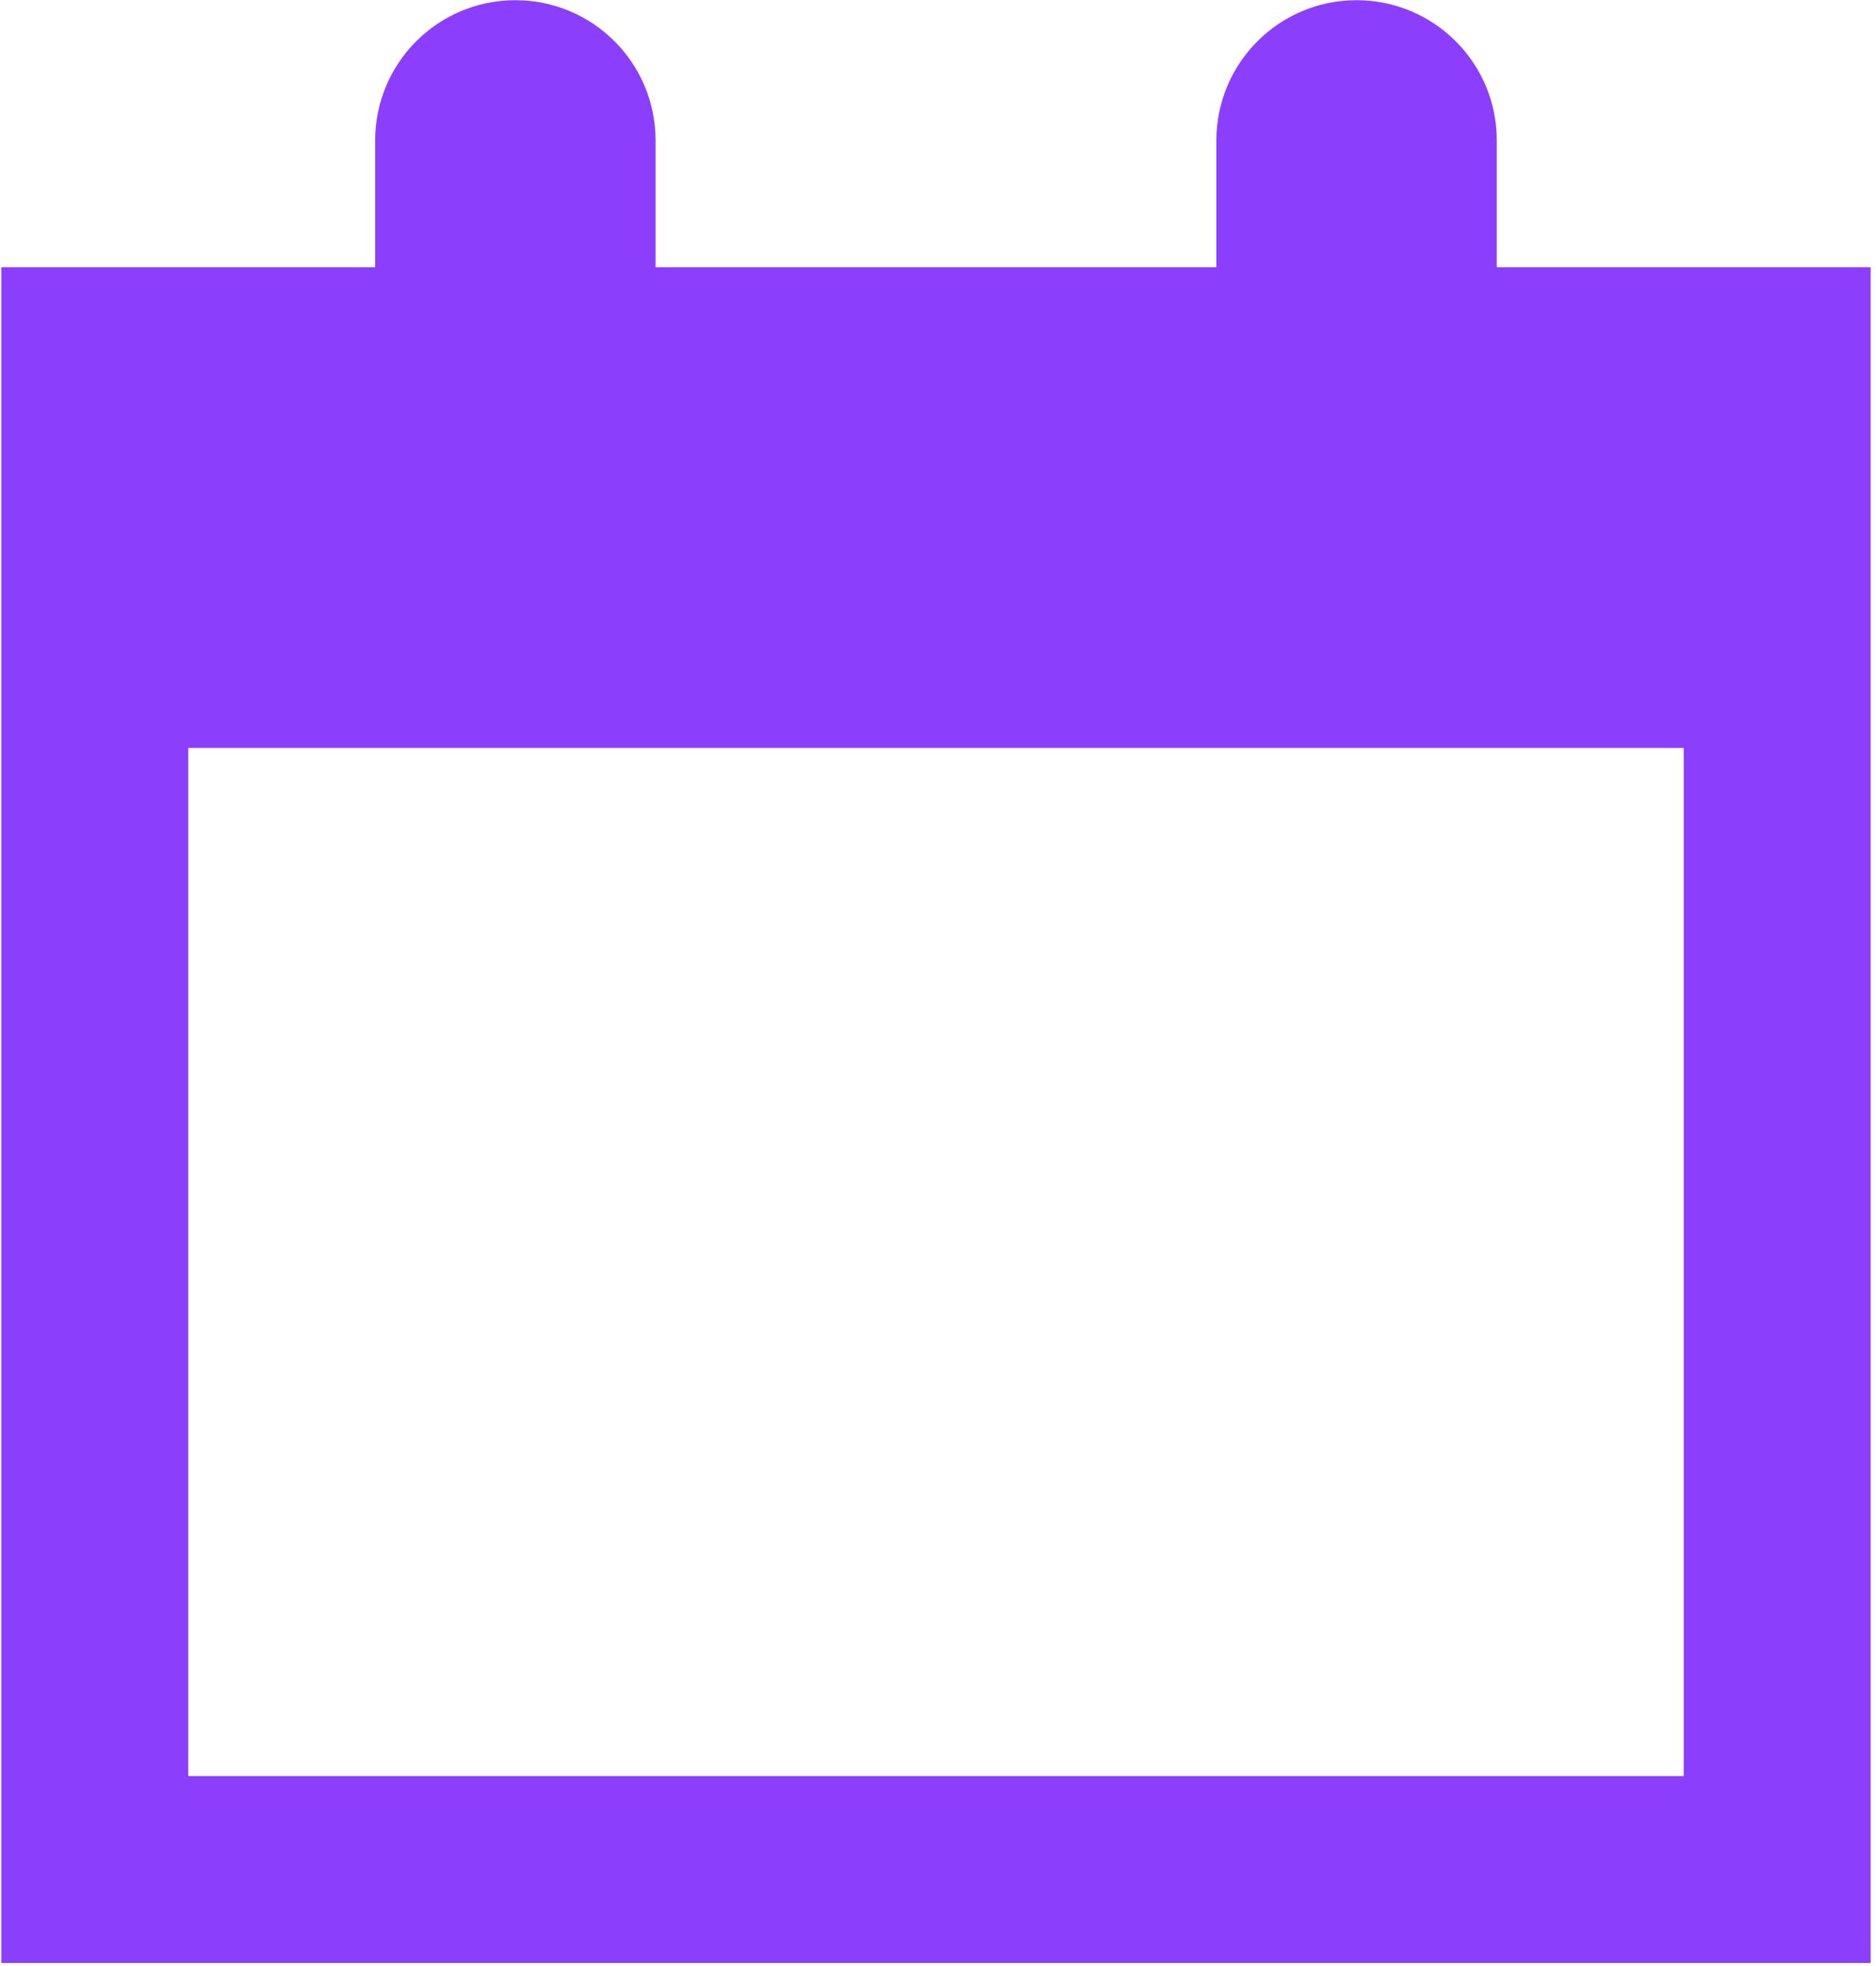
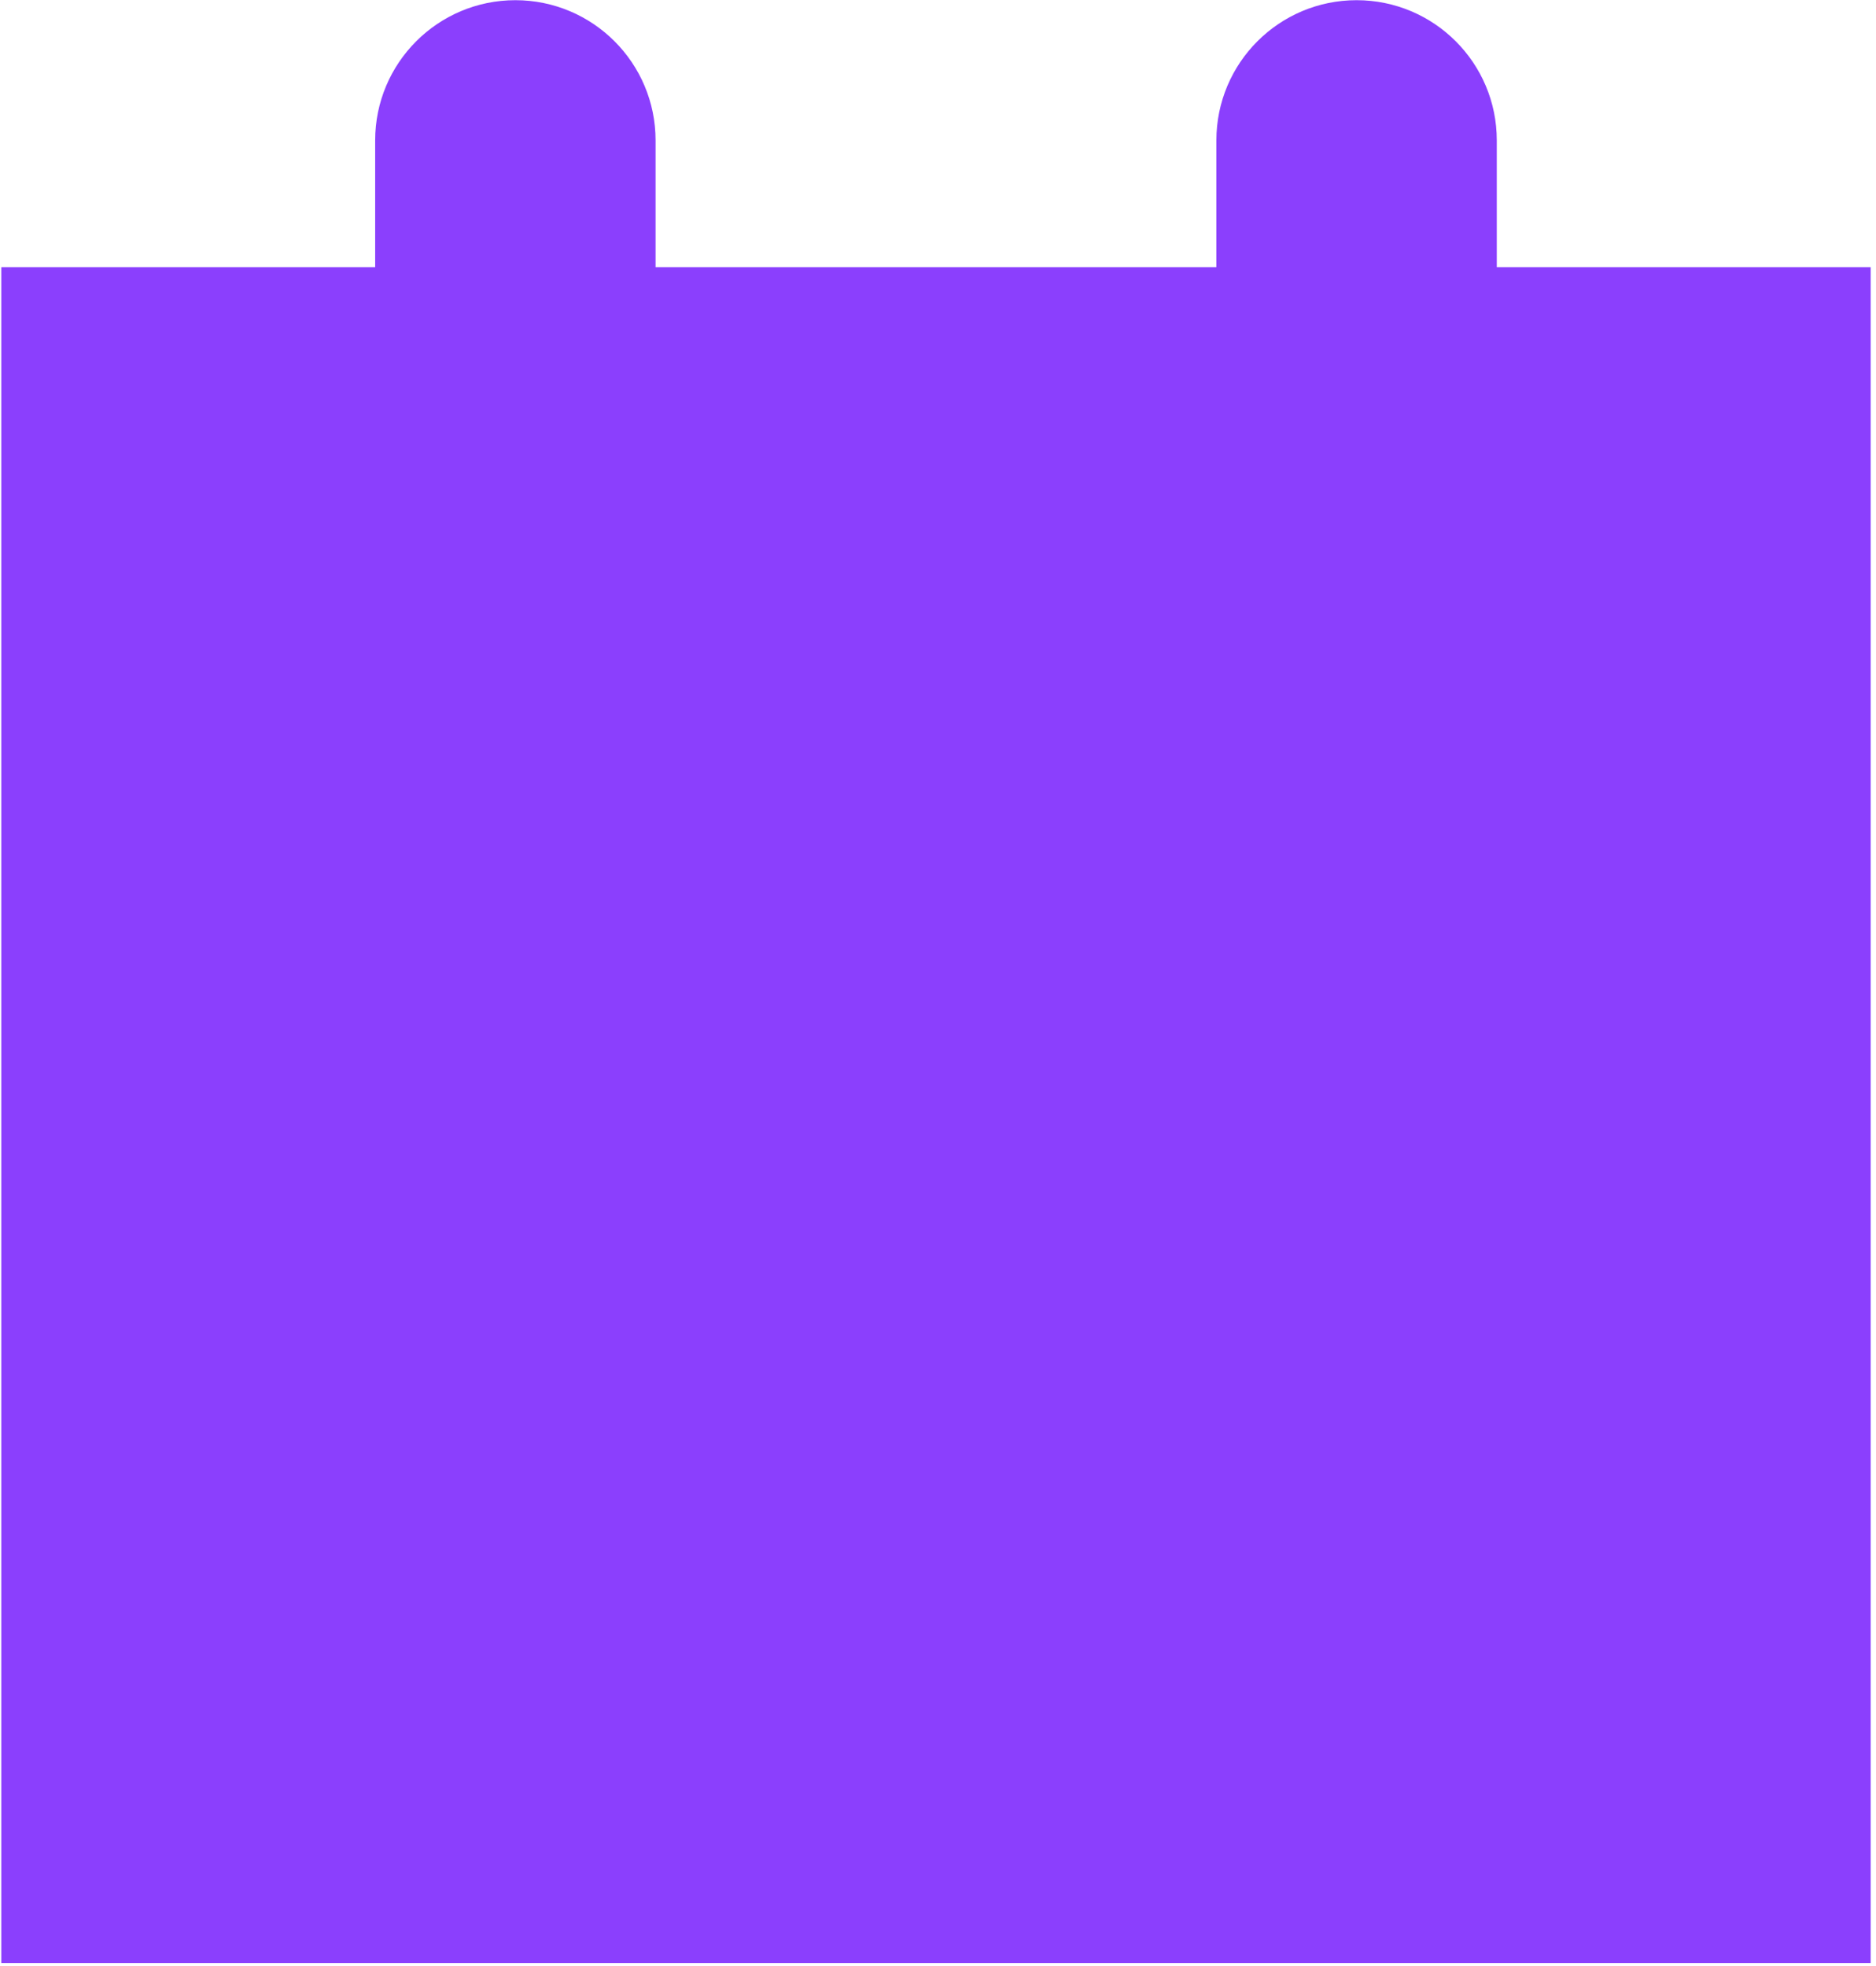
<svg xmlns="http://www.w3.org/2000/svg" width="292" height="306" viewBox="0 0 292 306" fill="none">
-   <path fill-rule="evenodd" clip-rule="evenodd" d="M58.395 21.852V41.596H0.201V305.545H291.168V41.596H232.975V21.852C232.975 9.8 223.204 0.029 211.152 0.029C199.1 0.029 189.33 9.8 189.33 21.852V41.596H102.04V21.852C102.04 9.8 92.269 0.029 80.217 0.029C68.165 0.029 58.395 9.8 58.395 21.852ZM29.298 276.448V116.416H262.071V276.448H29.298Z" fill="#8B3FFD" />
+   <path fill-rule="evenodd" clip-rule="evenodd" d="M58.395 21.852V41.596H0.201V305.545H291.168V41.596H232.975V21.852C232.975 9.8 223.204 0.029 211.152 0.029C199.1 0.029 189.33 9.8 189.33 21.852V41.596H102.04V21.852C102.04 9.8 92.269 0.029 80.217 0.029C68.165 0.029 58.395 9.8 58.395 21.852ZM29.298 276.448V116.416H262.071H29.298Z" fill="#8B3FFD" />
</svg>